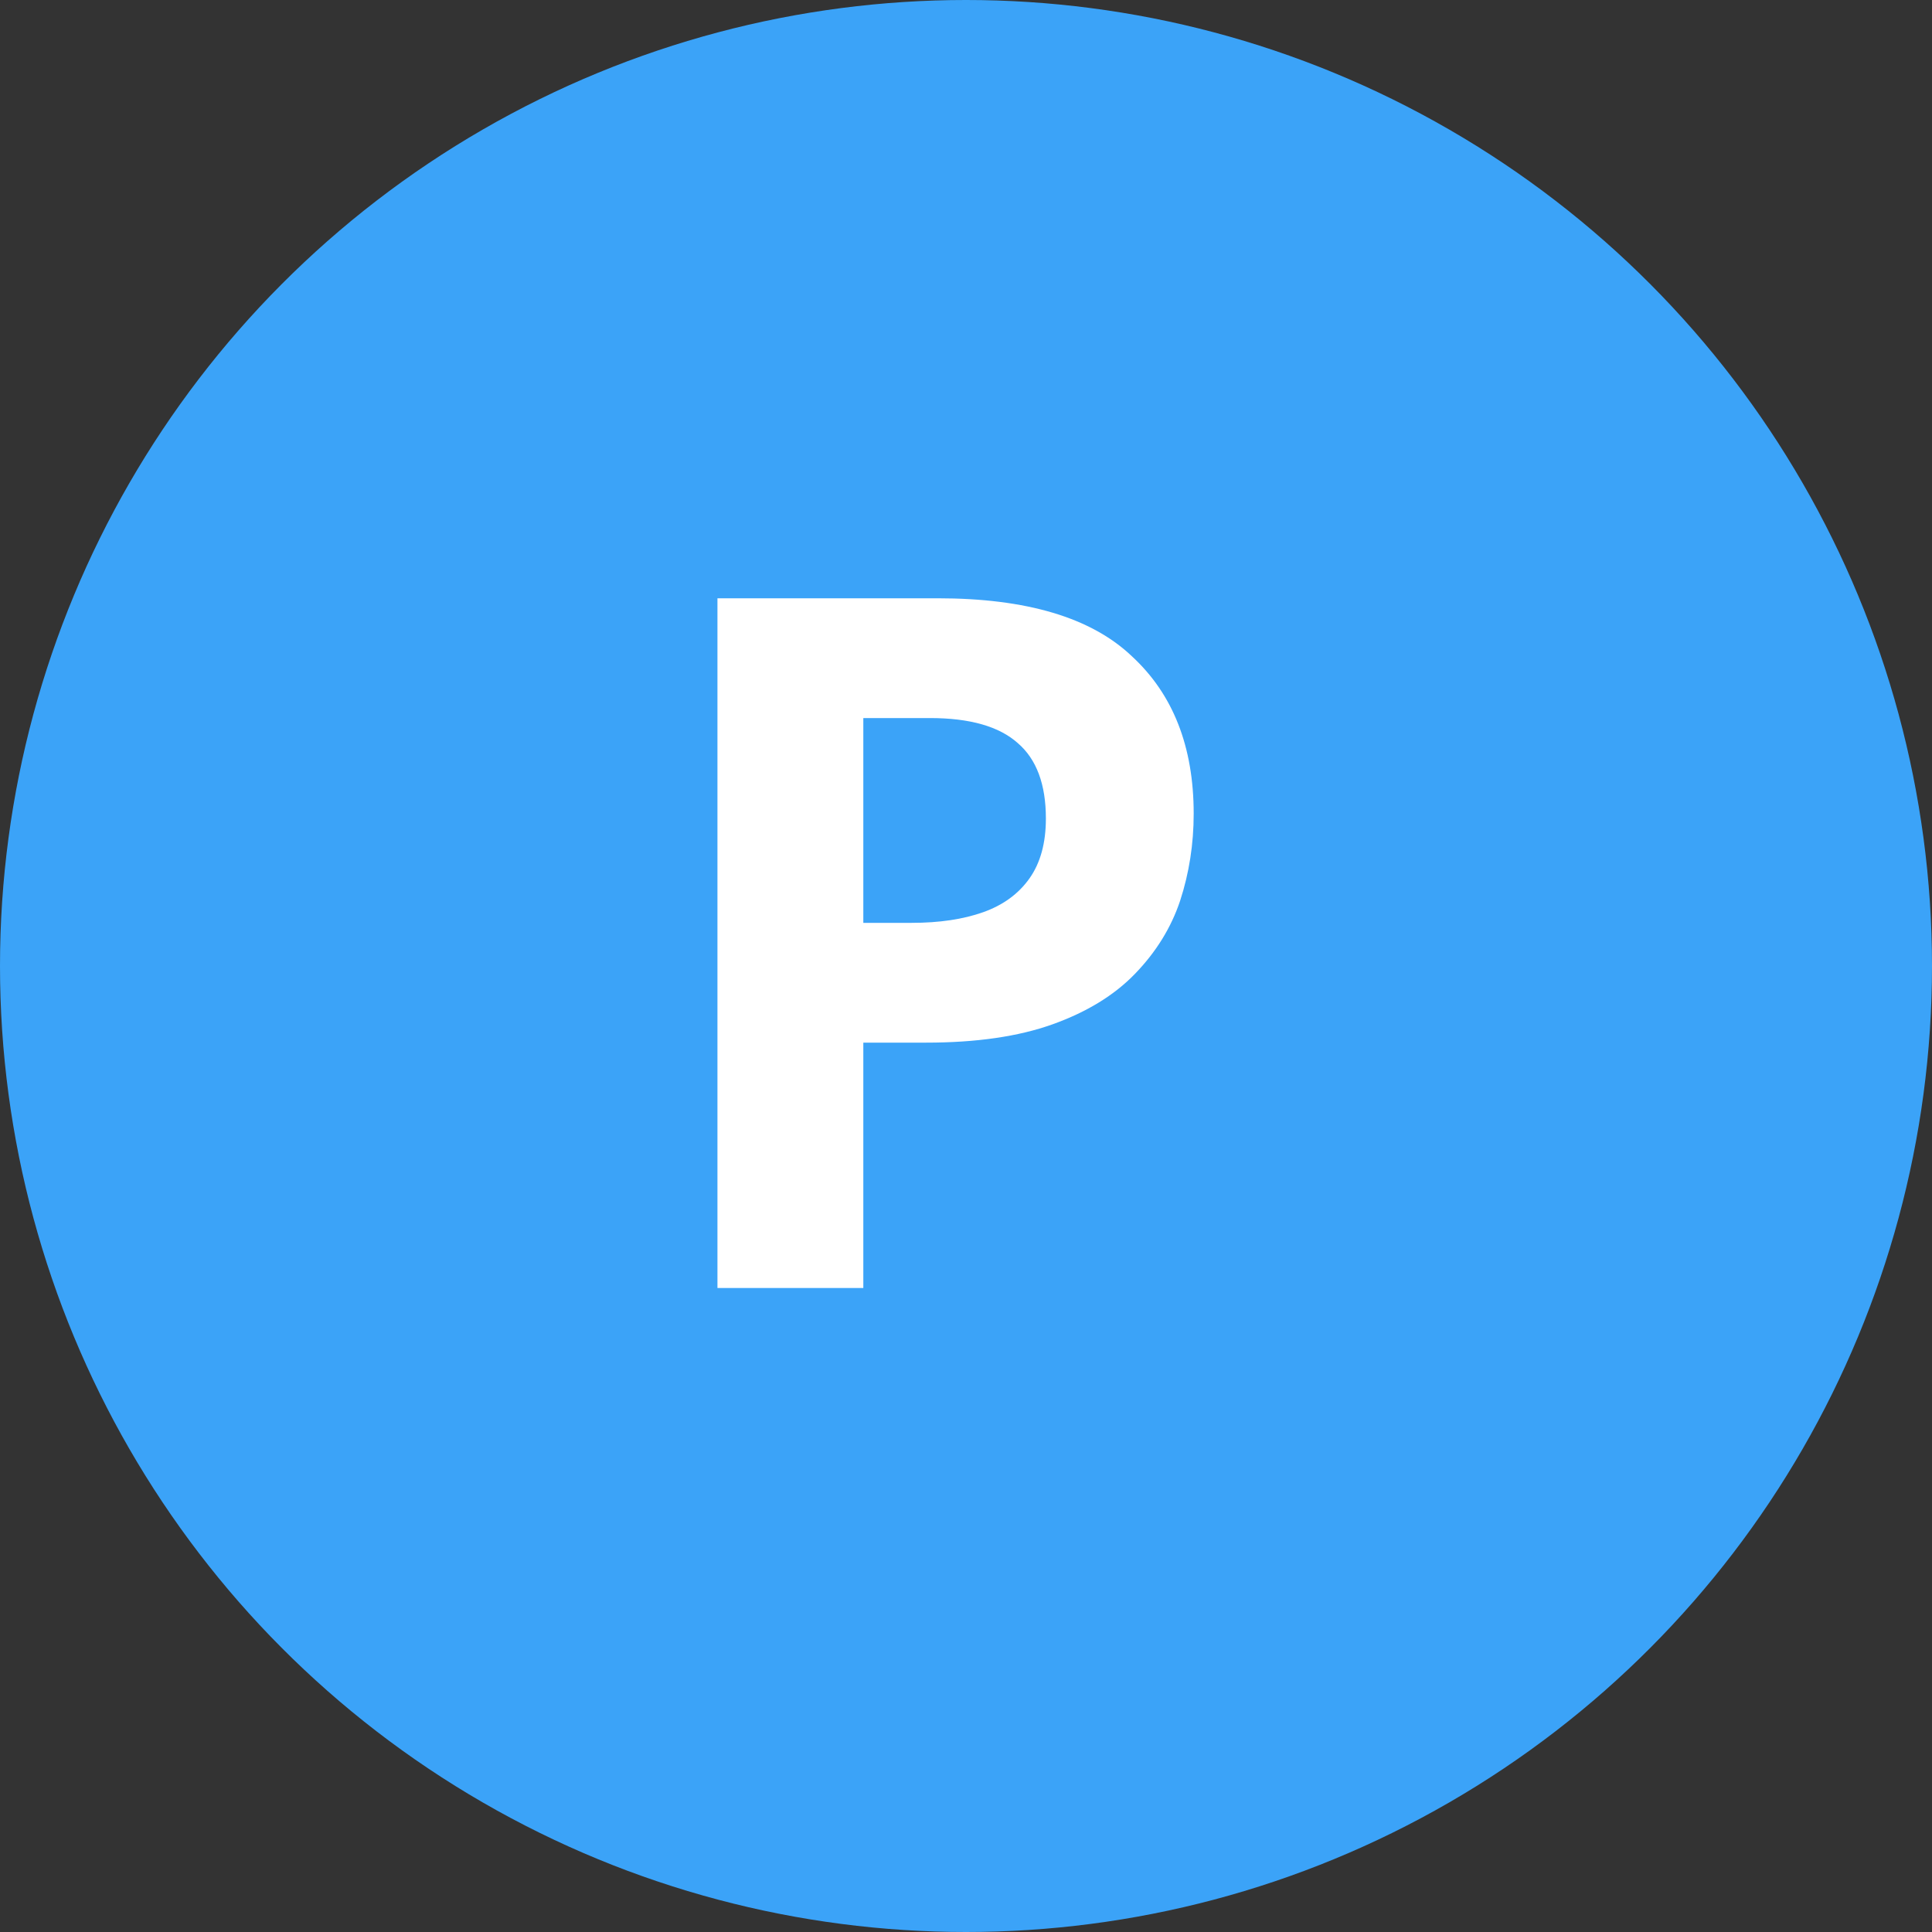
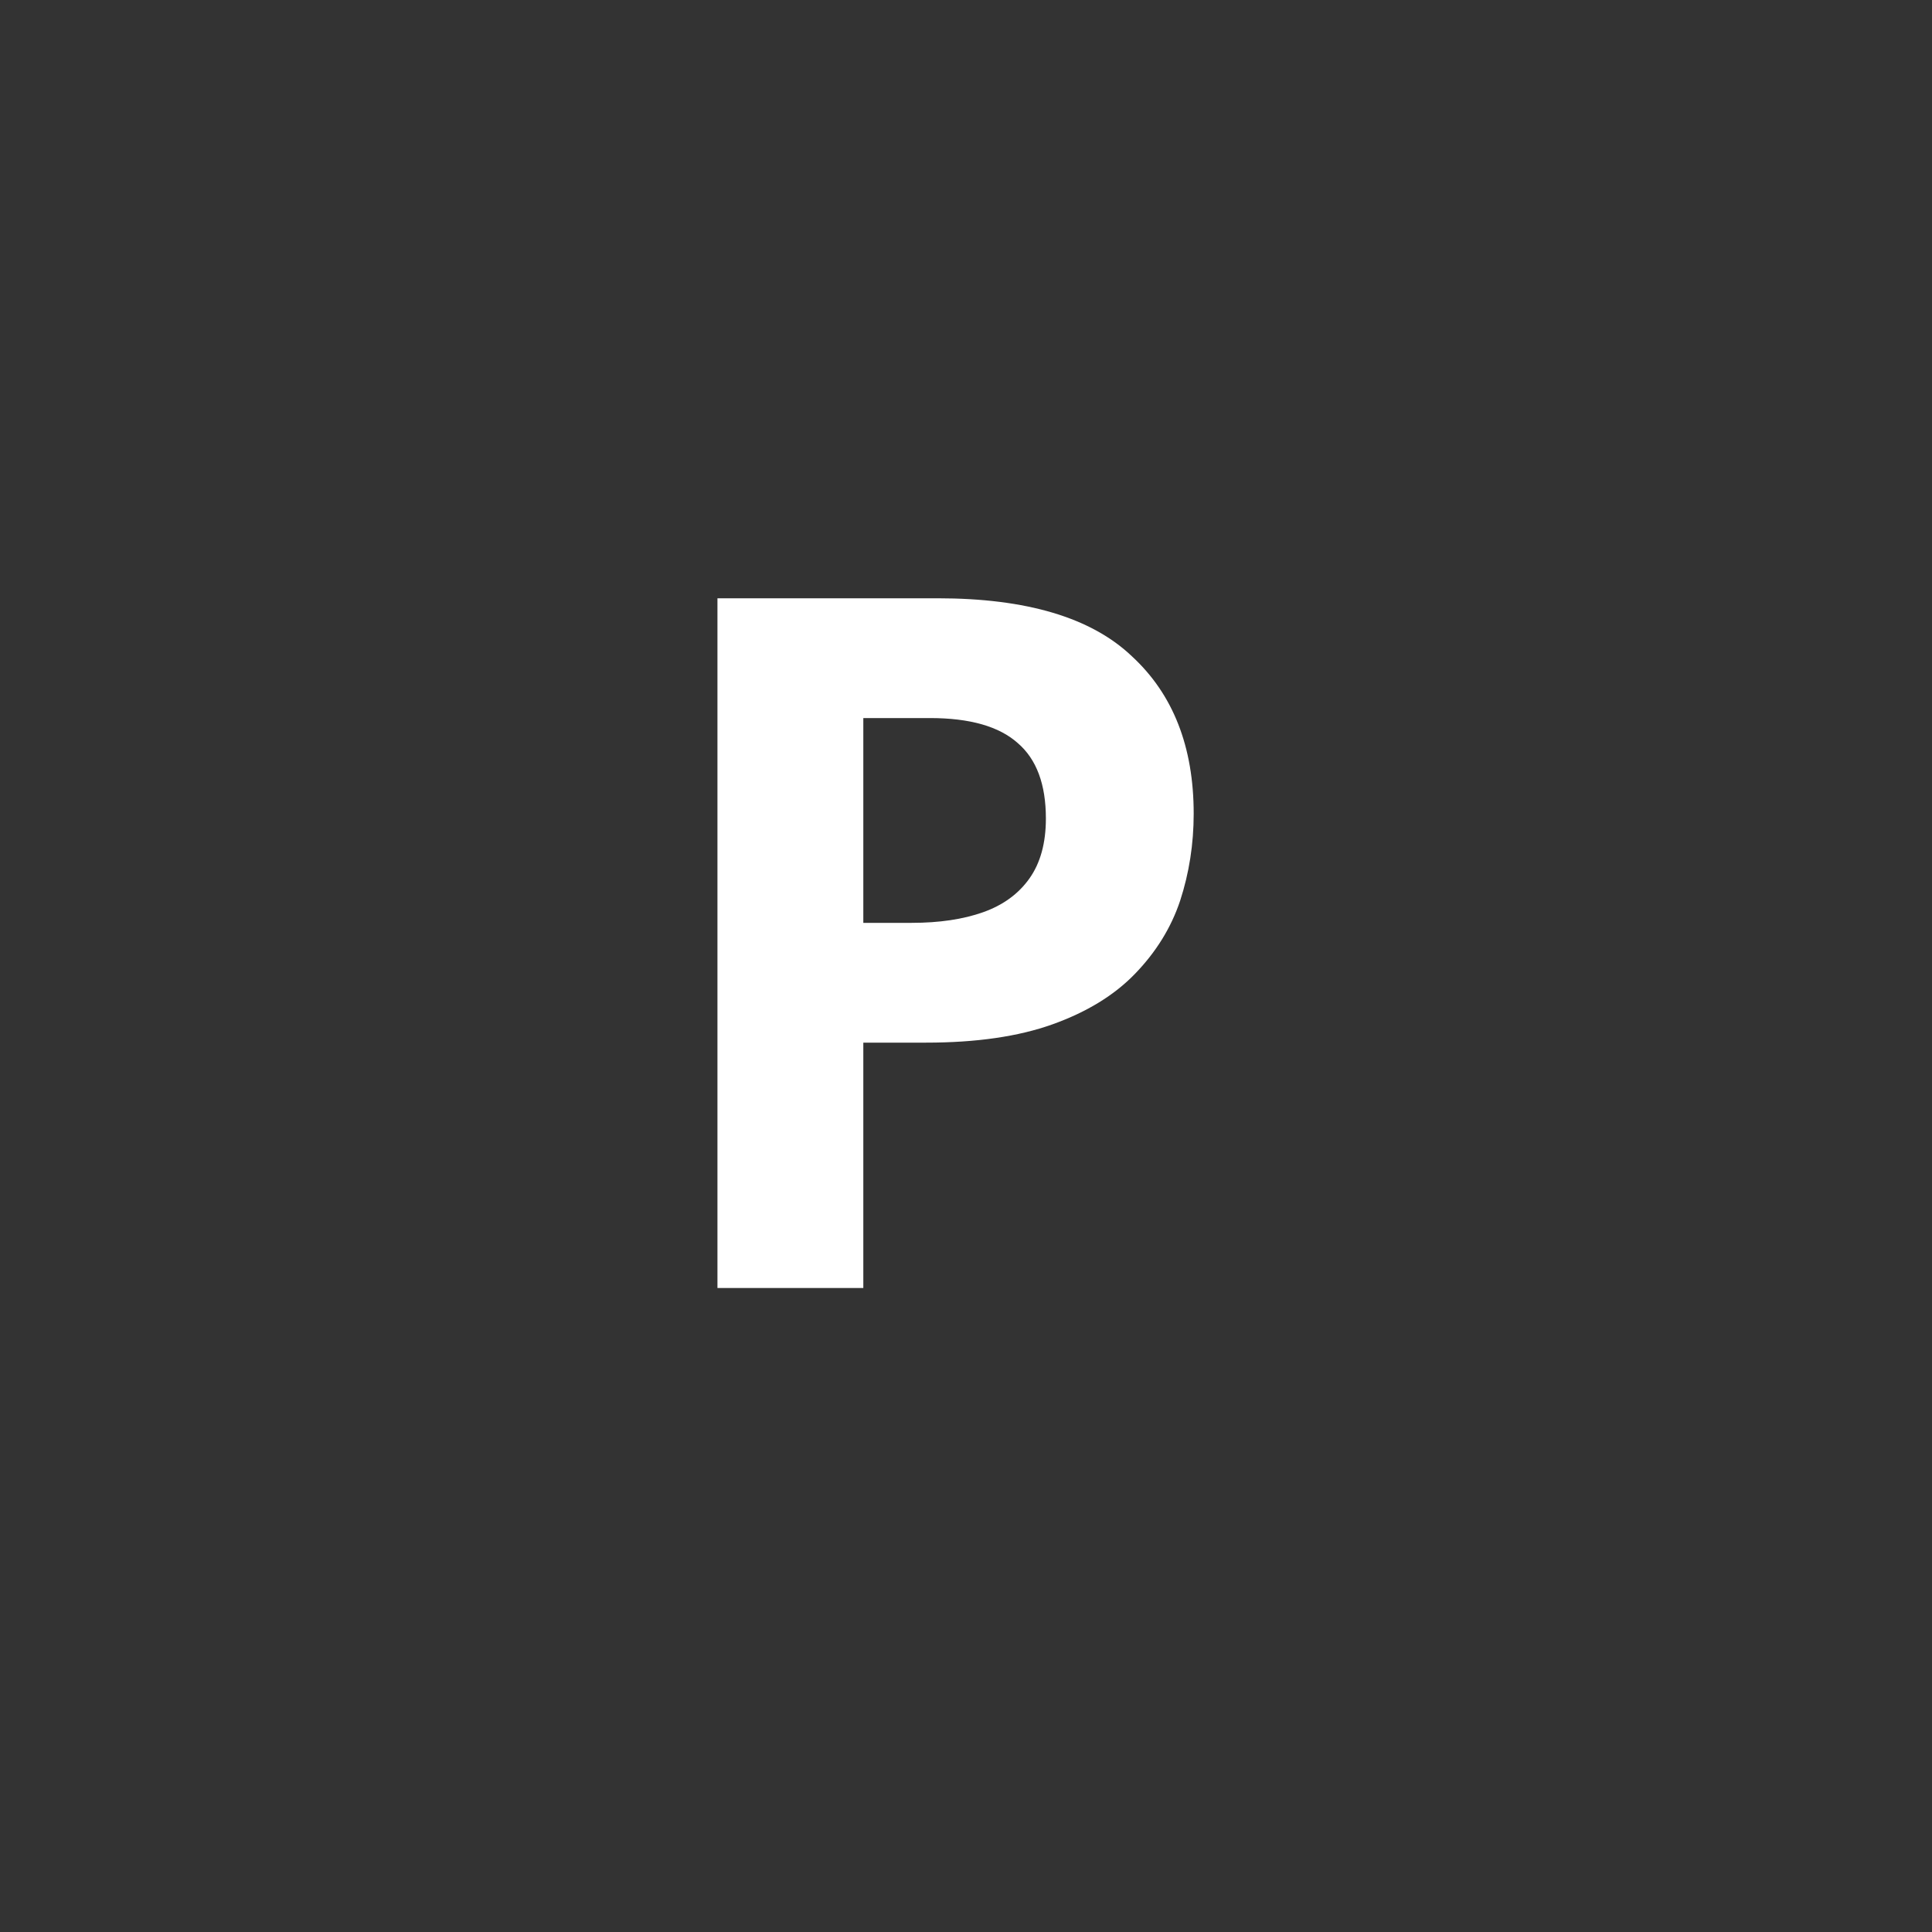
<svg xmlns="http://www.w3.org/2000/svg" width="60" height="60" viewBox="0 0 60 60" fill="none">
  <rect x="0" y="0" width="60" height="60" fill="#333333" stroke="none" />
-   <circle cx="30" cy="30" r="30" fill="#3BA3F8" />
  <path d="M29.121 18.58C31.881 18.58 33.891 19.18 35.151 20.38C36.431 21.56 37.071 23.19 37.071 25.27C37.071 26.21 36.931 27.11 36.651 27.97C36.371 28.81 35.901 29.57 35.241 30.25C34.601 30.91 33.751 31.43 32.691 31.81C31.631 32.19 30.321 32.38 28.761 32.38H26.811V40H22.281V18.58H29.121ZM28.881 22.3H26.811V28.66H28.311C29.171 28.66 29.911 28.55 30.531 28.33C31.151 28.11 31.631 27.76 31.971 27.28C32.311 26.8 32.481 26.18 32.481 25.42C32.481 24.36 32.191 23.58 31.611 23.08C31.031 22.56 30.121 22.3 28.881 22.3Z" fill="white" />
</svg>